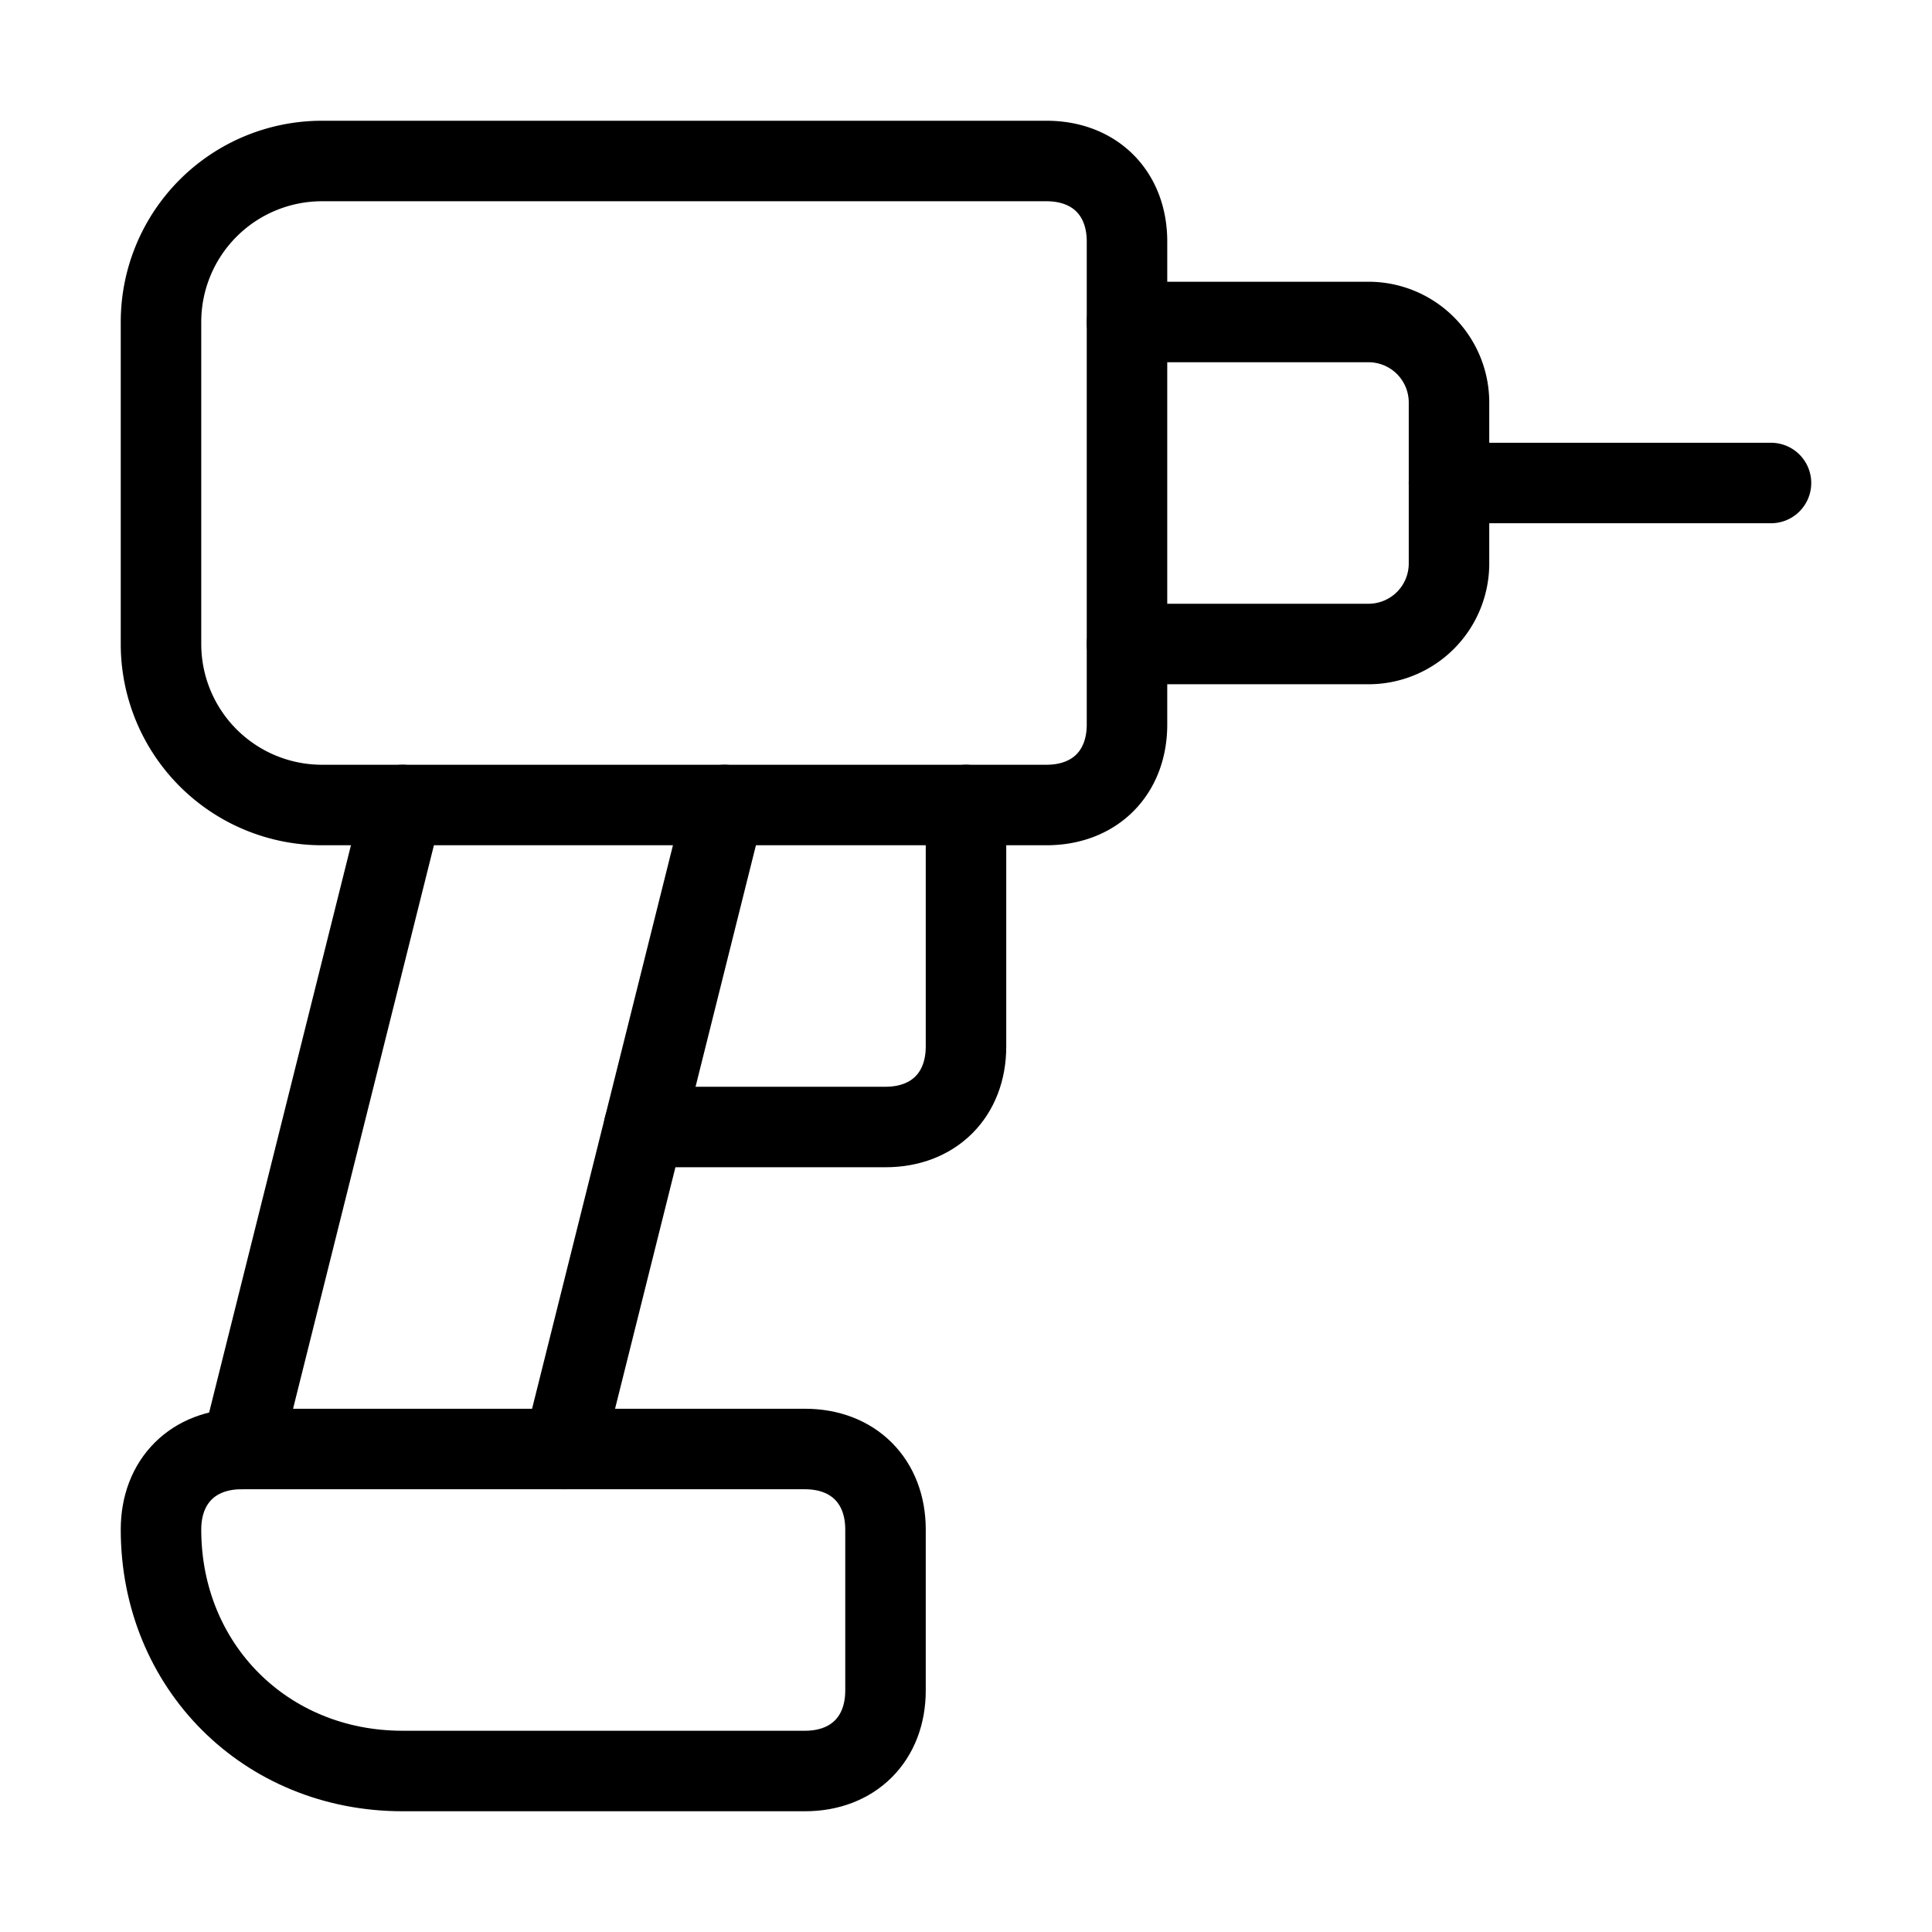
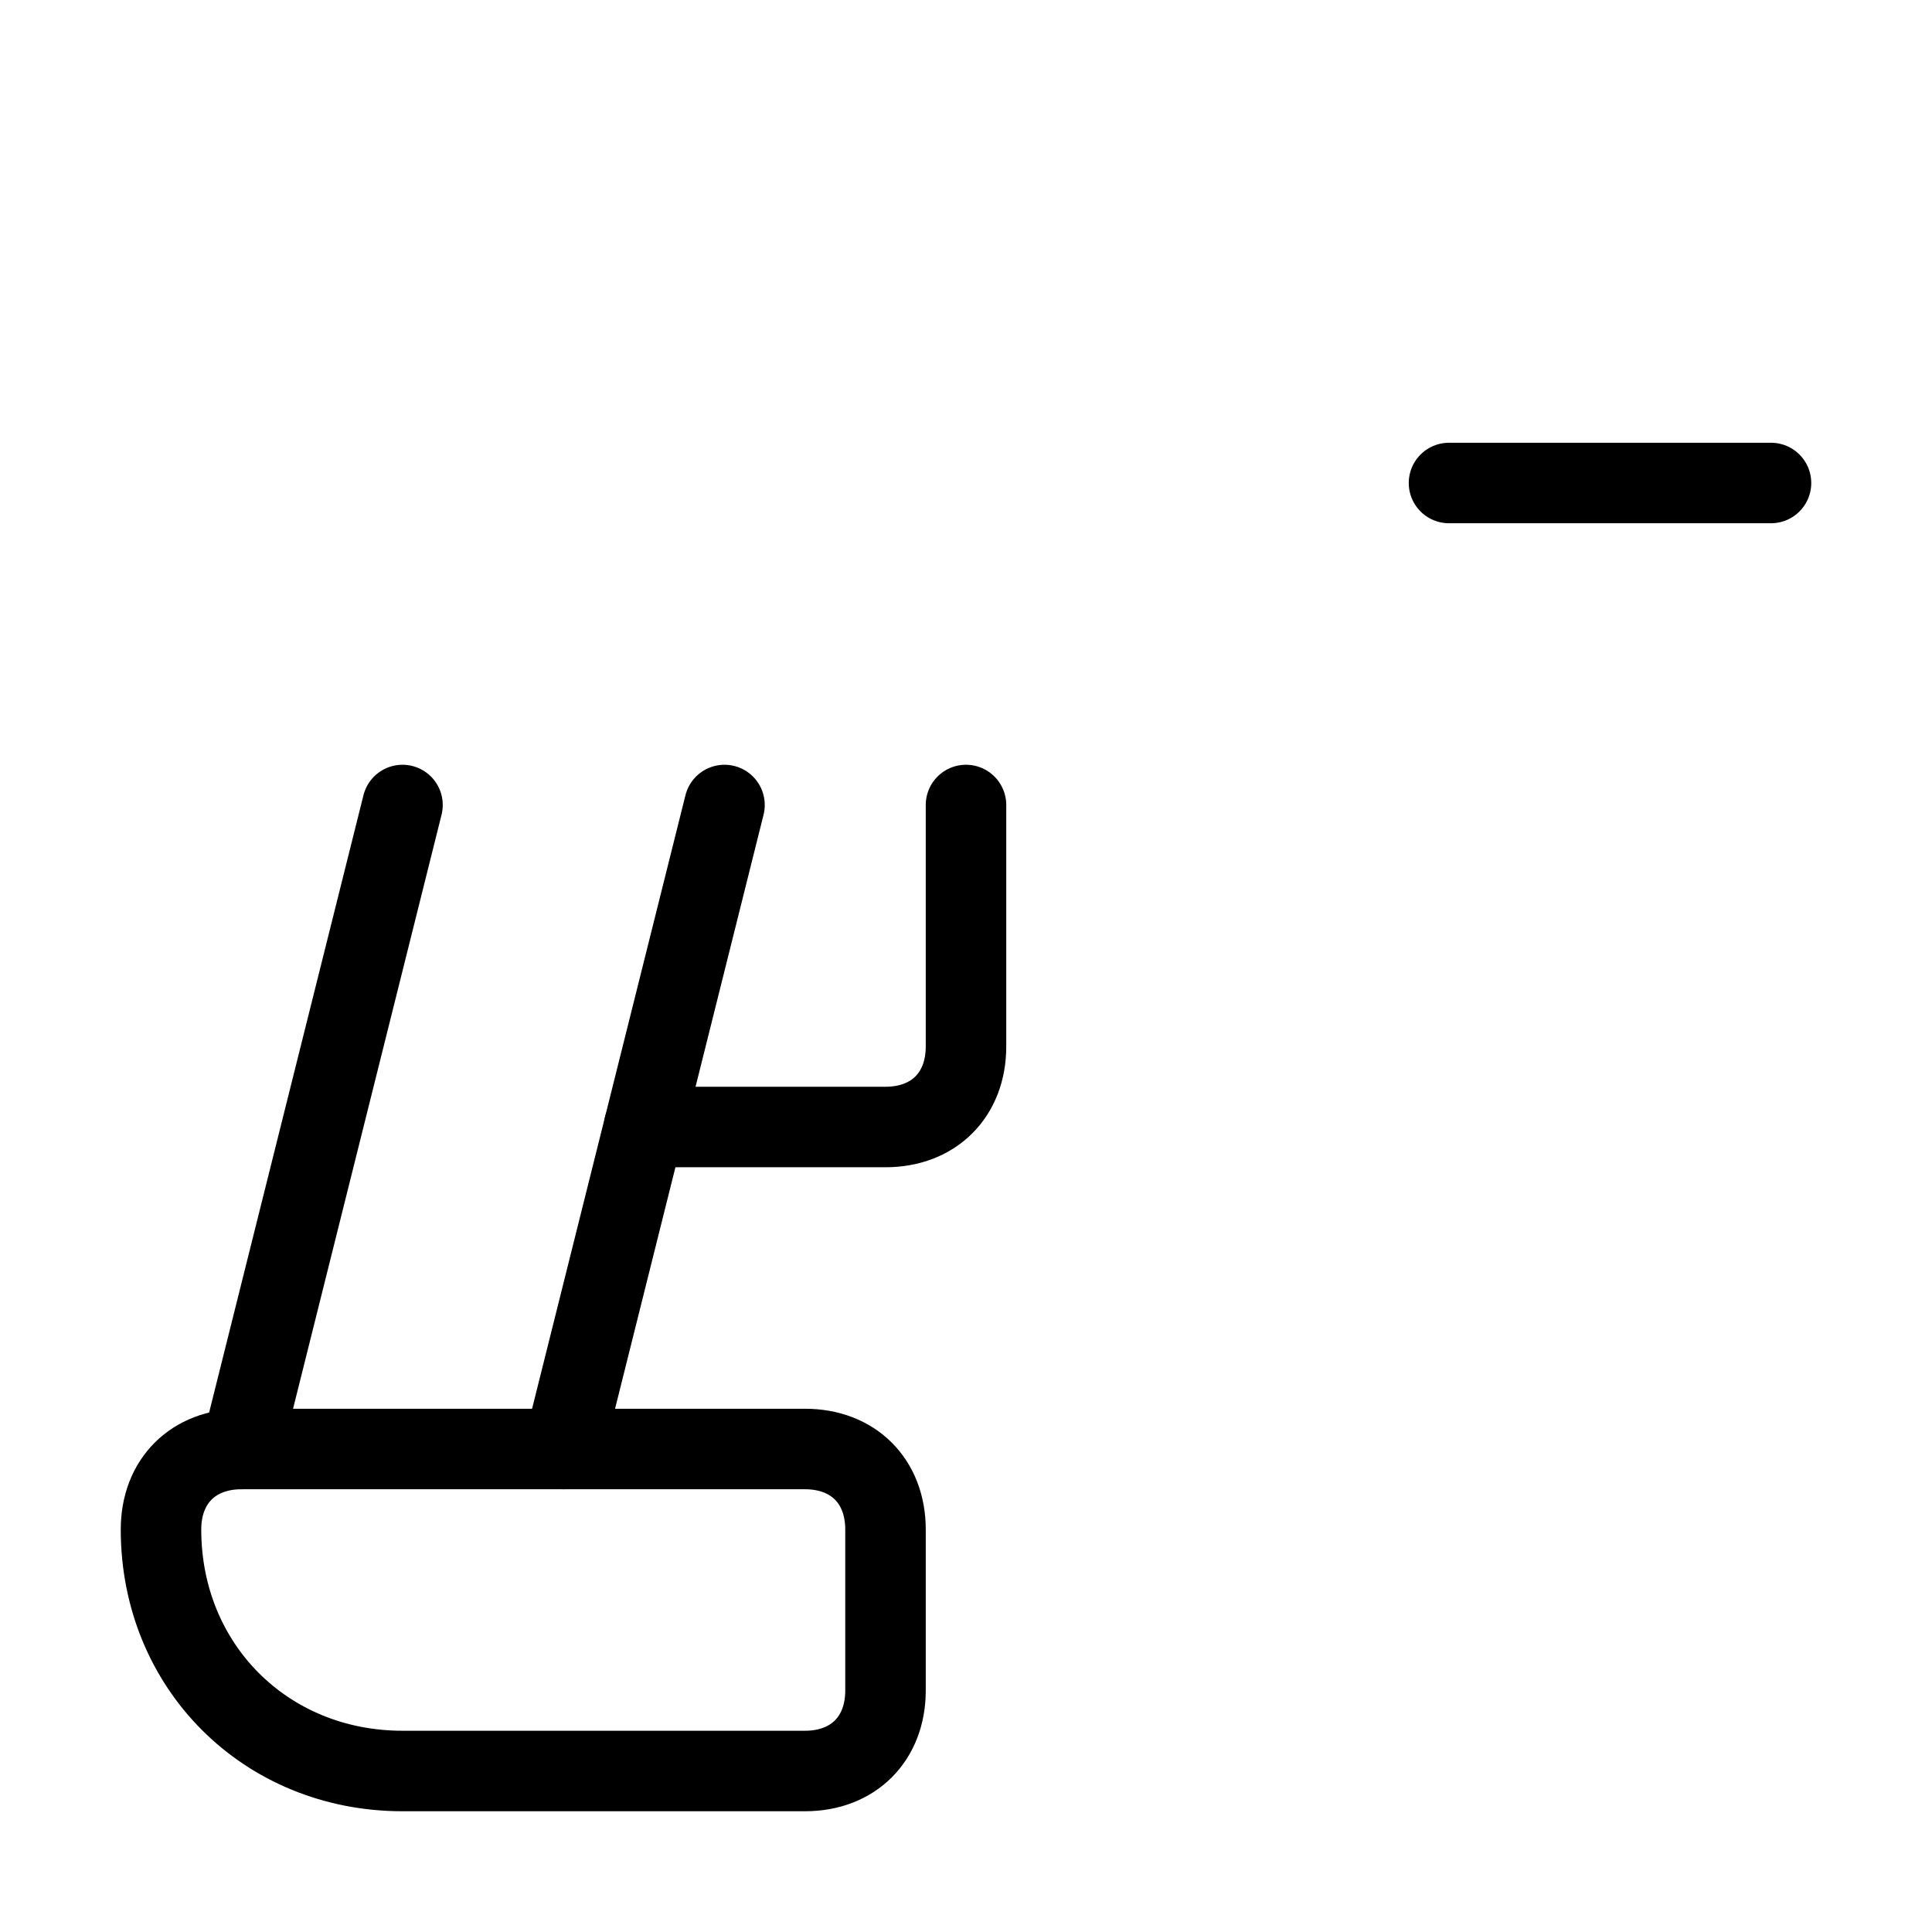
<svg xmlns="http://www.w3.org/2000/svg" width="24" height="24" viewBox="0 0 24 24" fill="none" stroke="currentColor" stroke-width="1" stroke-linecap="round" stroke-linejoin="round" class="lucide lucide-drill">
-   <path d="M14 9c0 .6-.4 1-1 1H4a2 2 0 0 1-2-2V4a2 2 0 0 1 2-2h9c.6 0 1 .4 1 1Z" />
  <path d="M18 6h4" />
-   <path d="M14 4h3a1 1 0 0 1 1 1v2a1 1 0 0 1-1 1h-3" />
  <path d="m5 10-2 8" />
  <path d="M12 10v3c0 .6-.4 1-1 1H8" />
  <path d="m7 18 2-8" />
  <path d="M5 22c-1.7 0-3-1.3-3-3 0-.6.4-1 1-1h7c.6 0 1 .4 1 1v2c0 .6-.4 1-1 1Z" />
</svg>